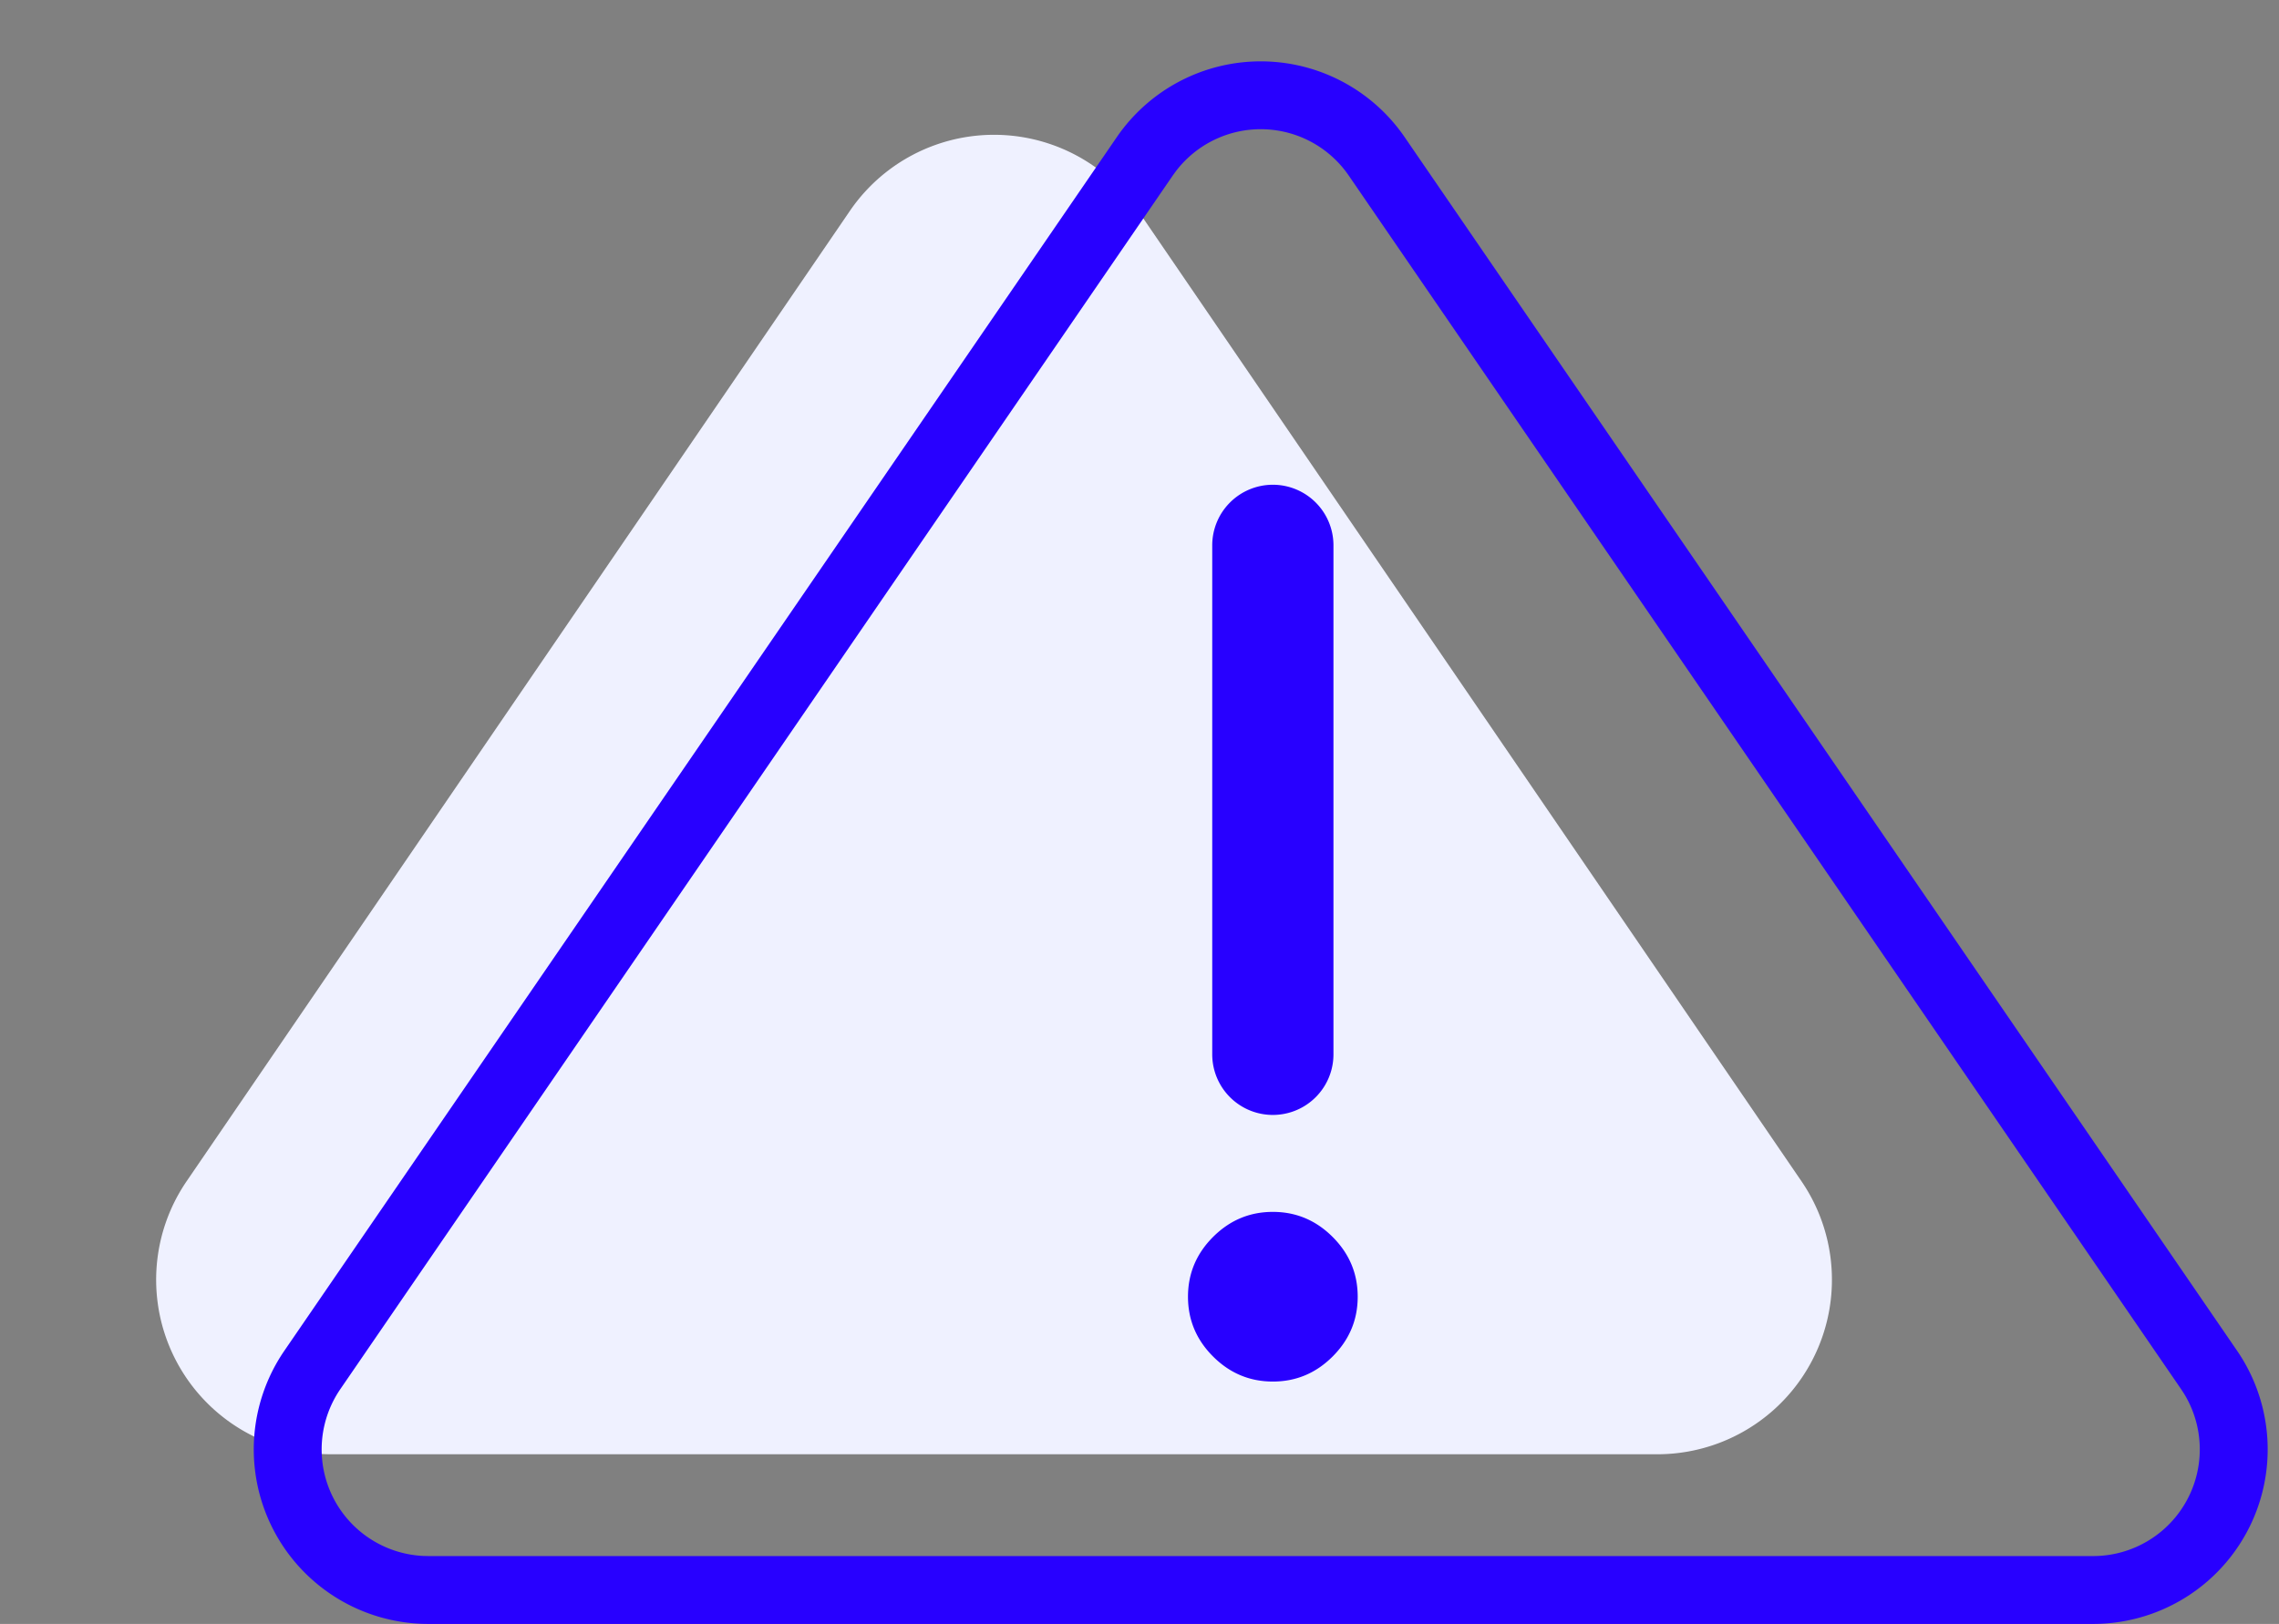
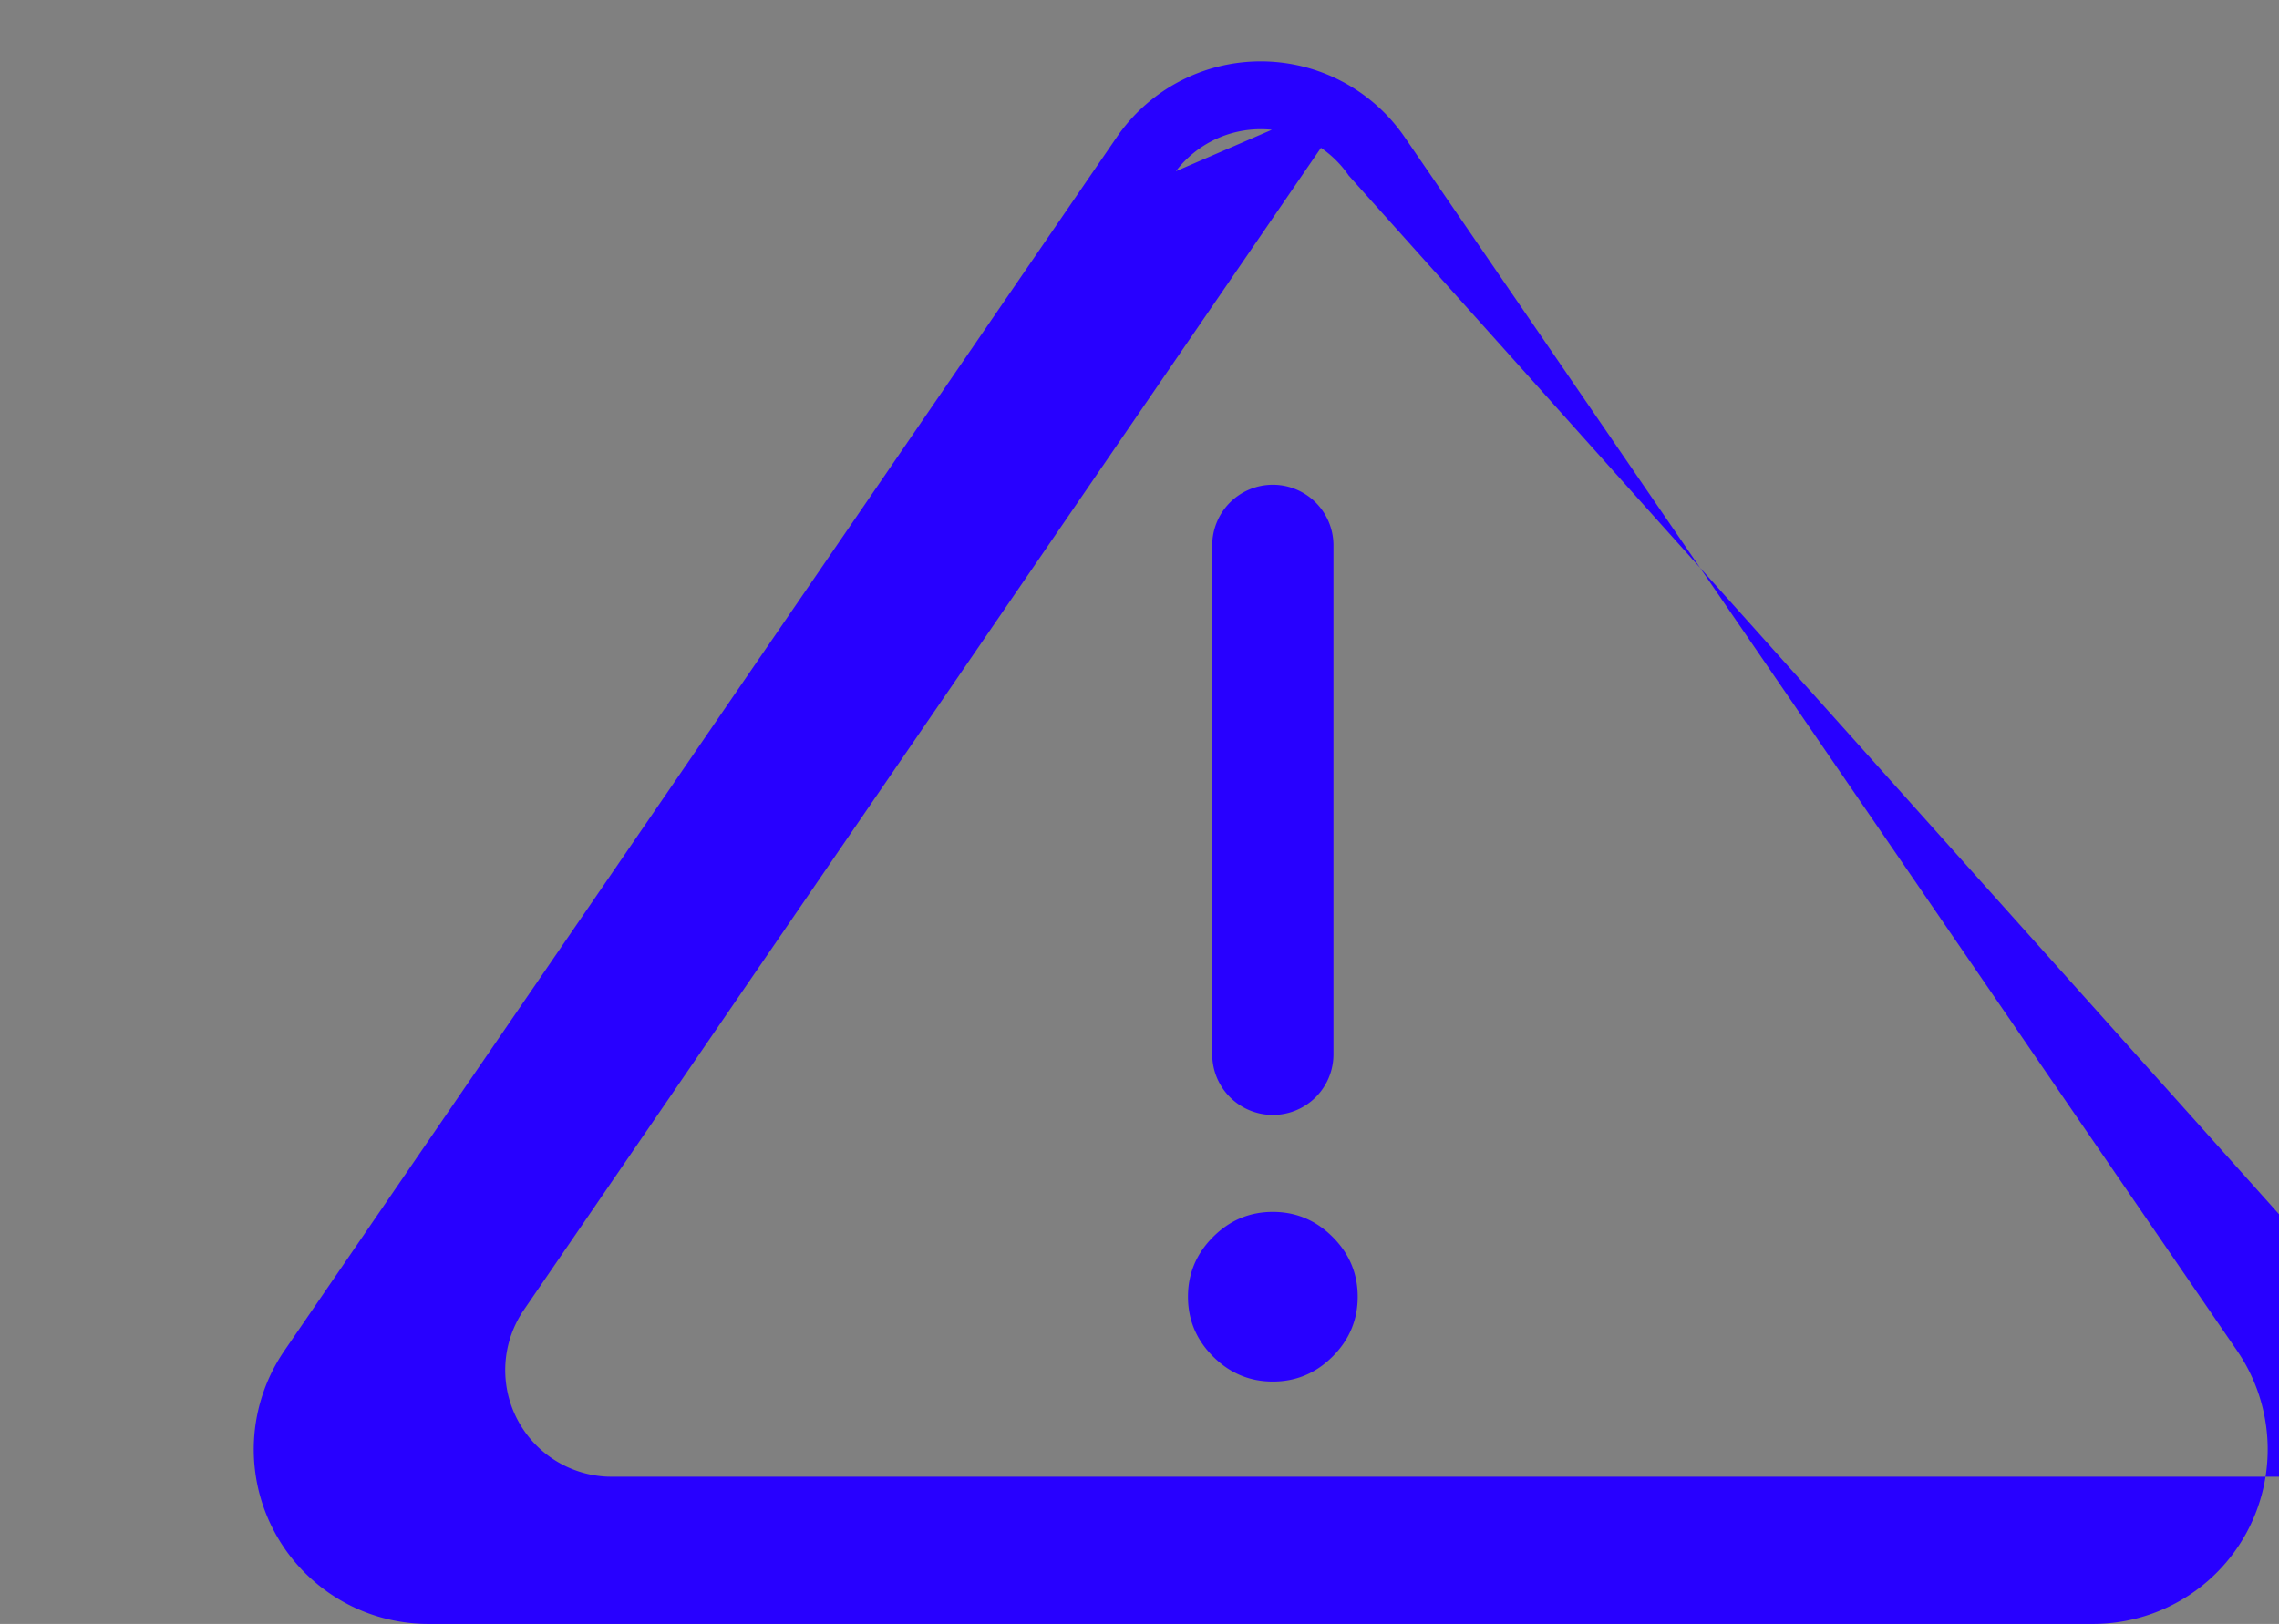
<svg xmlns="http://www.w3.org/2000/svg" width="94" height="67">
  <rect width="100%" height="100%" fill="#808080" stroke="none" />
  <g fill="none" fill-rule="evenodd">
-     <path d="m46.945 8.7 27.36 40.038A7.2 7.2 0 0 1 68.36 60H13.64a7.2 7.2 0 0 1-5.944-11.262l27.36-40.039a7.2 7.2 0 0 1 11.889 0z" fill="#EFF1FF" />
-     <path d="M56.072 3.793a7.2 7.2 0 0 1 1.866 1.867l34.333 50.068A7.2 7.2 0 0 1 86.333 67H17.667a7.2 7.2 0 0 1-5.938-11.272L46.062 5.66a7.2 7.2 0 0 1 10.01-1.867zM48.5 7.065l-.129.178-34.333 50.069a4.4 4.4 0 0 0 3.416 6.883l.213.005h68.666a4.4 4.4 0 0 0 3.748-6.704l-.12-.184L55.63 7.243a4.4 4.4 0 0 0-7.13-.178zM52.5 50c.955 0 1.777.345 2.466 1.034.69.69 1.034 1.511 1.034 2.466 0 .955-.345 1.777-1.034 2.466-.69.69-1.511 1.034-2.466 1.034-.955 0-1.777-.345-2.466-1.034-.69-.69-1.034-1.511-1.034-2.466 0-.955.345-1.777 1.034-2.466.69-.69 1.511-1.034 2.466-1.034zm0-30a2.5 2.5 0 0 1 2.5 2.5v21a2.5 2.5 0 1 1-5 0v-21a2.5 2.5 0 0 1 2.5-2.5z" fill="#2800FF" fill-rule="nonzero" />
+     <path d="M56.072 3.793a7.2 7.2 0 0 1 1.866 1.867l34.333 50.068A7.2 7.2 0 0 1 86.333 67H17.667a7.2 7.2 0 0 1-5.938-11.272L46.062 5.66a7.2 7.2 0 0 1 10.01-1.867zl-.129.178-34.333 50.069a4.4 4.4 0 0 0 3.416 6.883l.213.005h68.666a4.4 4.4 0 0 0 3.748-6.704l-.12-.184L55.63 7.243a4.4 4.4 0 0 0-7.13-.178zM52.5 50c.955 0 1.777.345 2.466 1.034.69.69 1.034 1.511 1.034 2.466 0 .955-.345 1.777-1.034 2.466-.69.69-1.511 1.034-2.466 1.034-.955 0-1.777-.345-2.466-1.034-.69-.69-1.034-1.511-1.034-2.466 0-.955.345-1.777 1.034-2.466.69-.69 1.511-1.034 2.466-1.034zm0-30a2.5 2.5 0 0 1 2.5 2.5v21a2.5 2.5 0 1 1-5 0v-21a2.5 2.5 0 0 1 2.5-2.5z" fill="#2800FF" fill-rule="nonzero" />
  </g>
</svg>